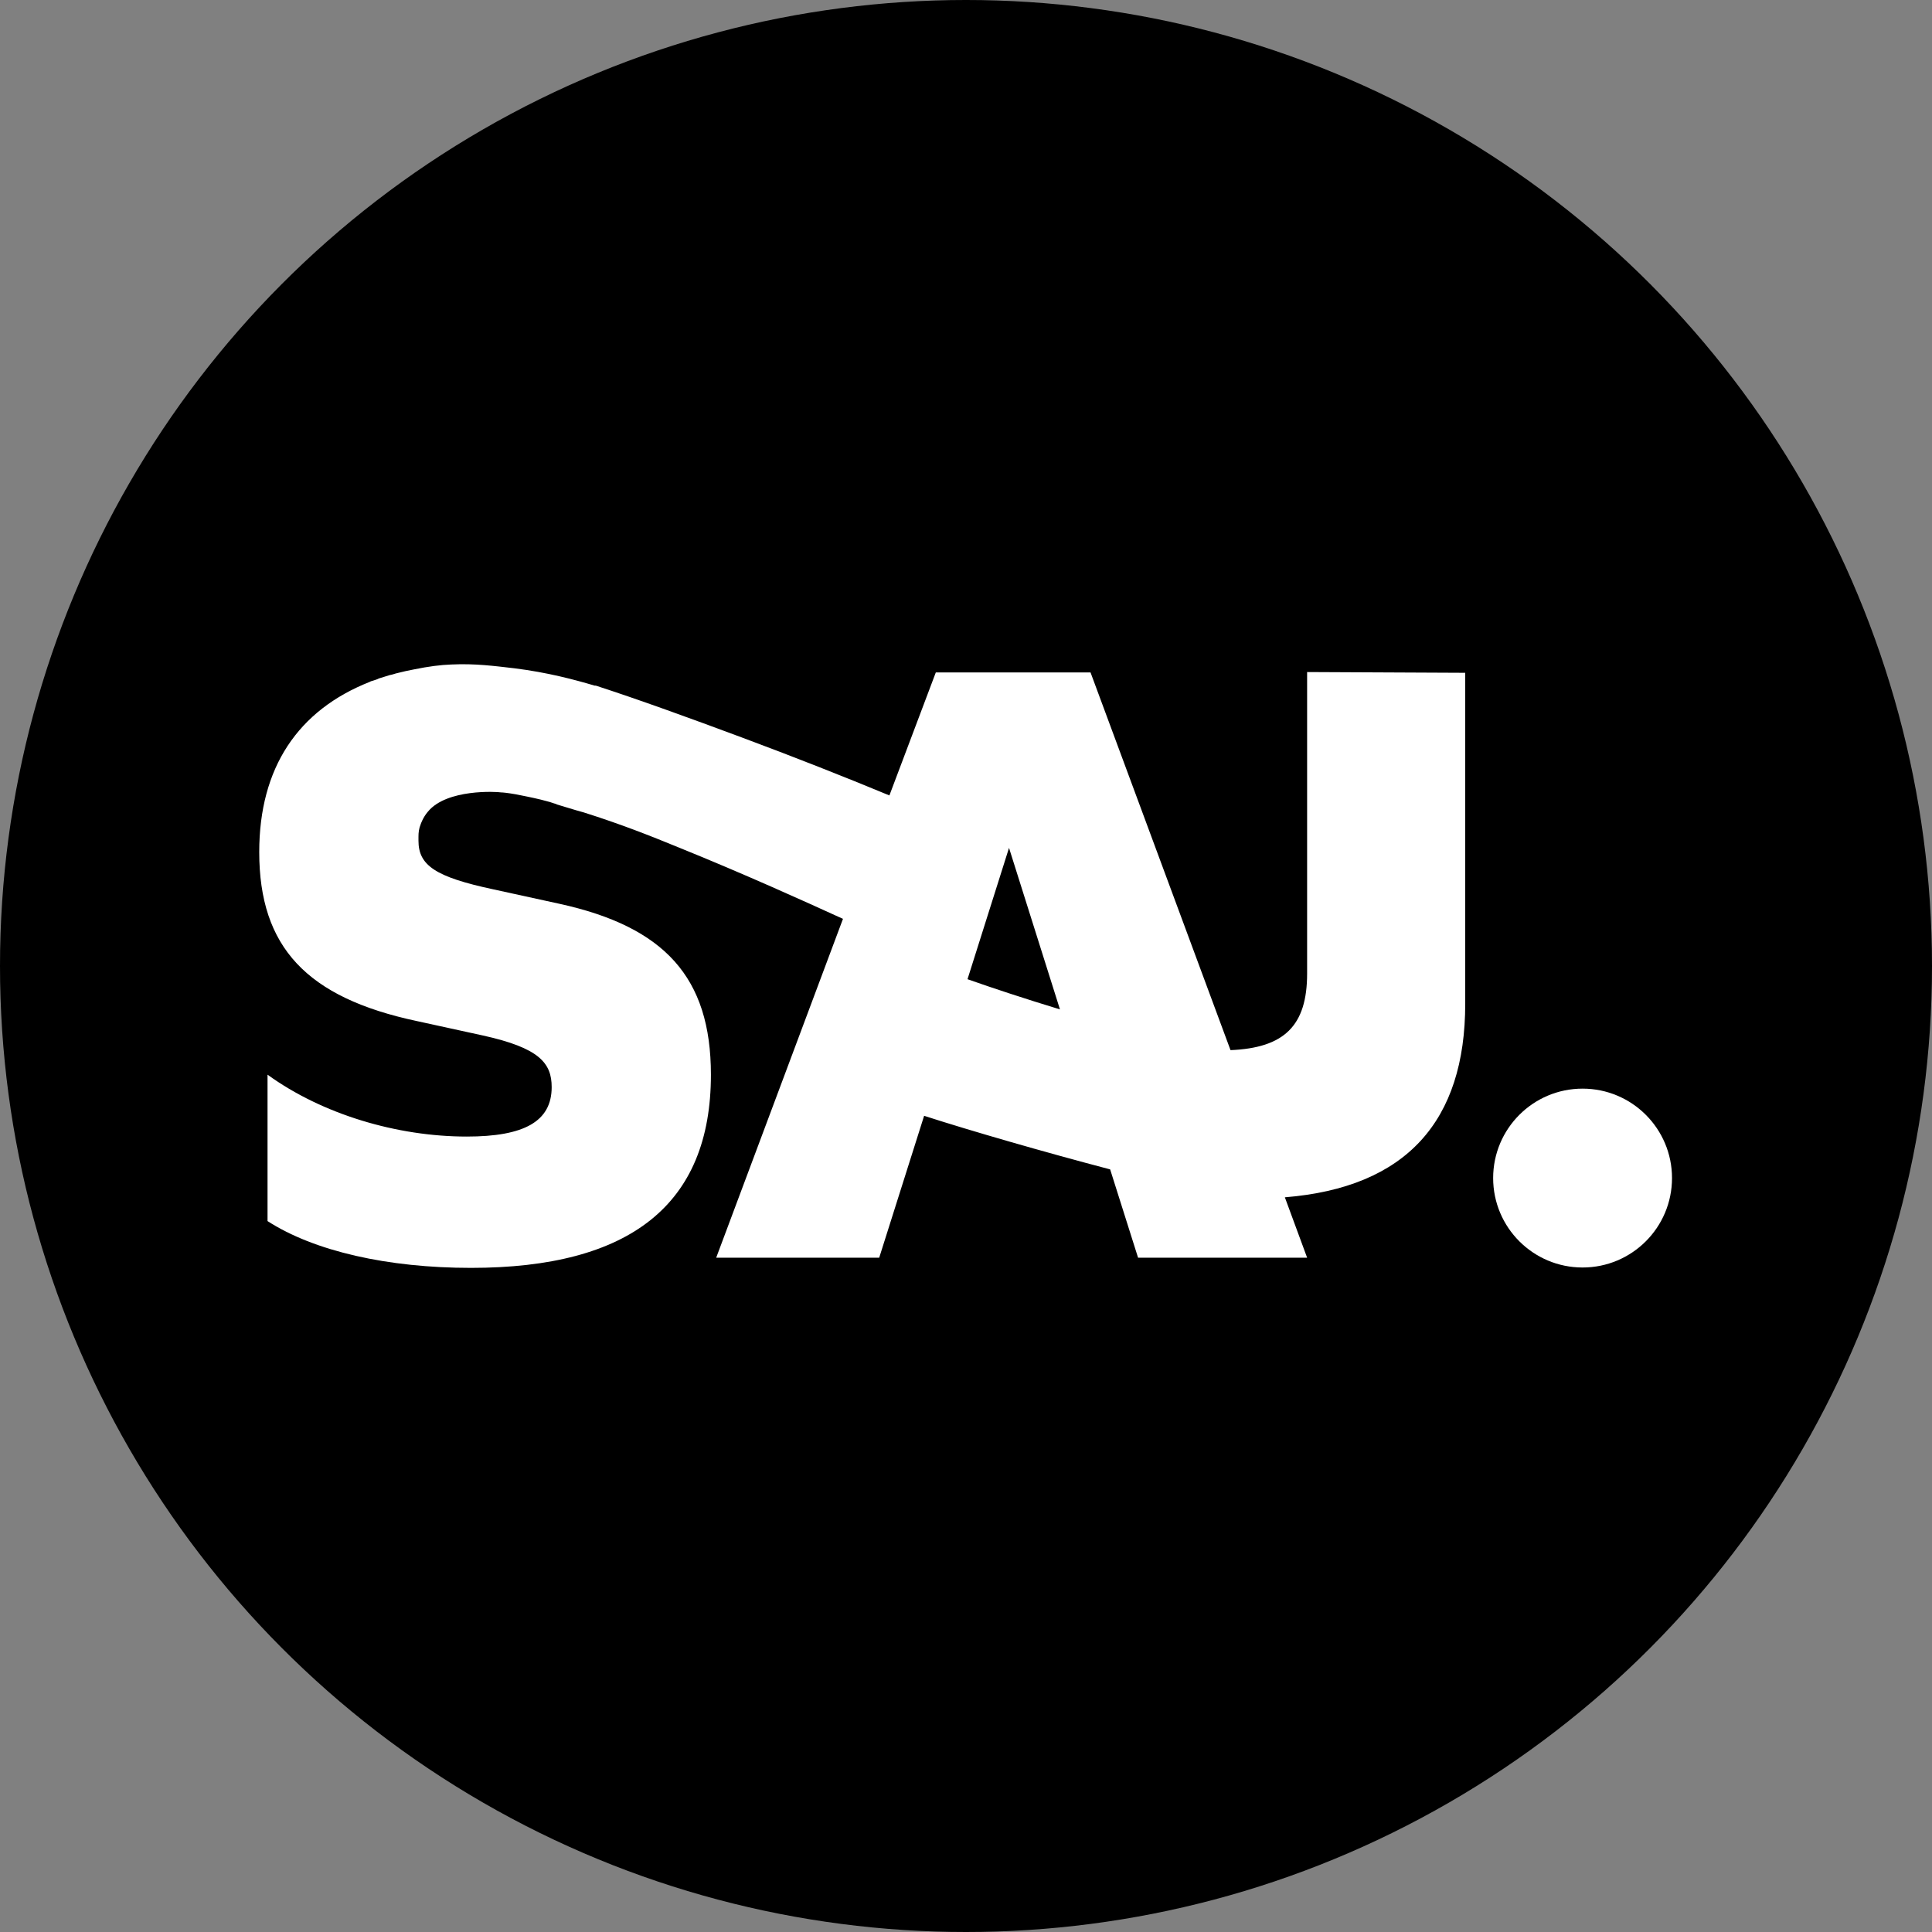
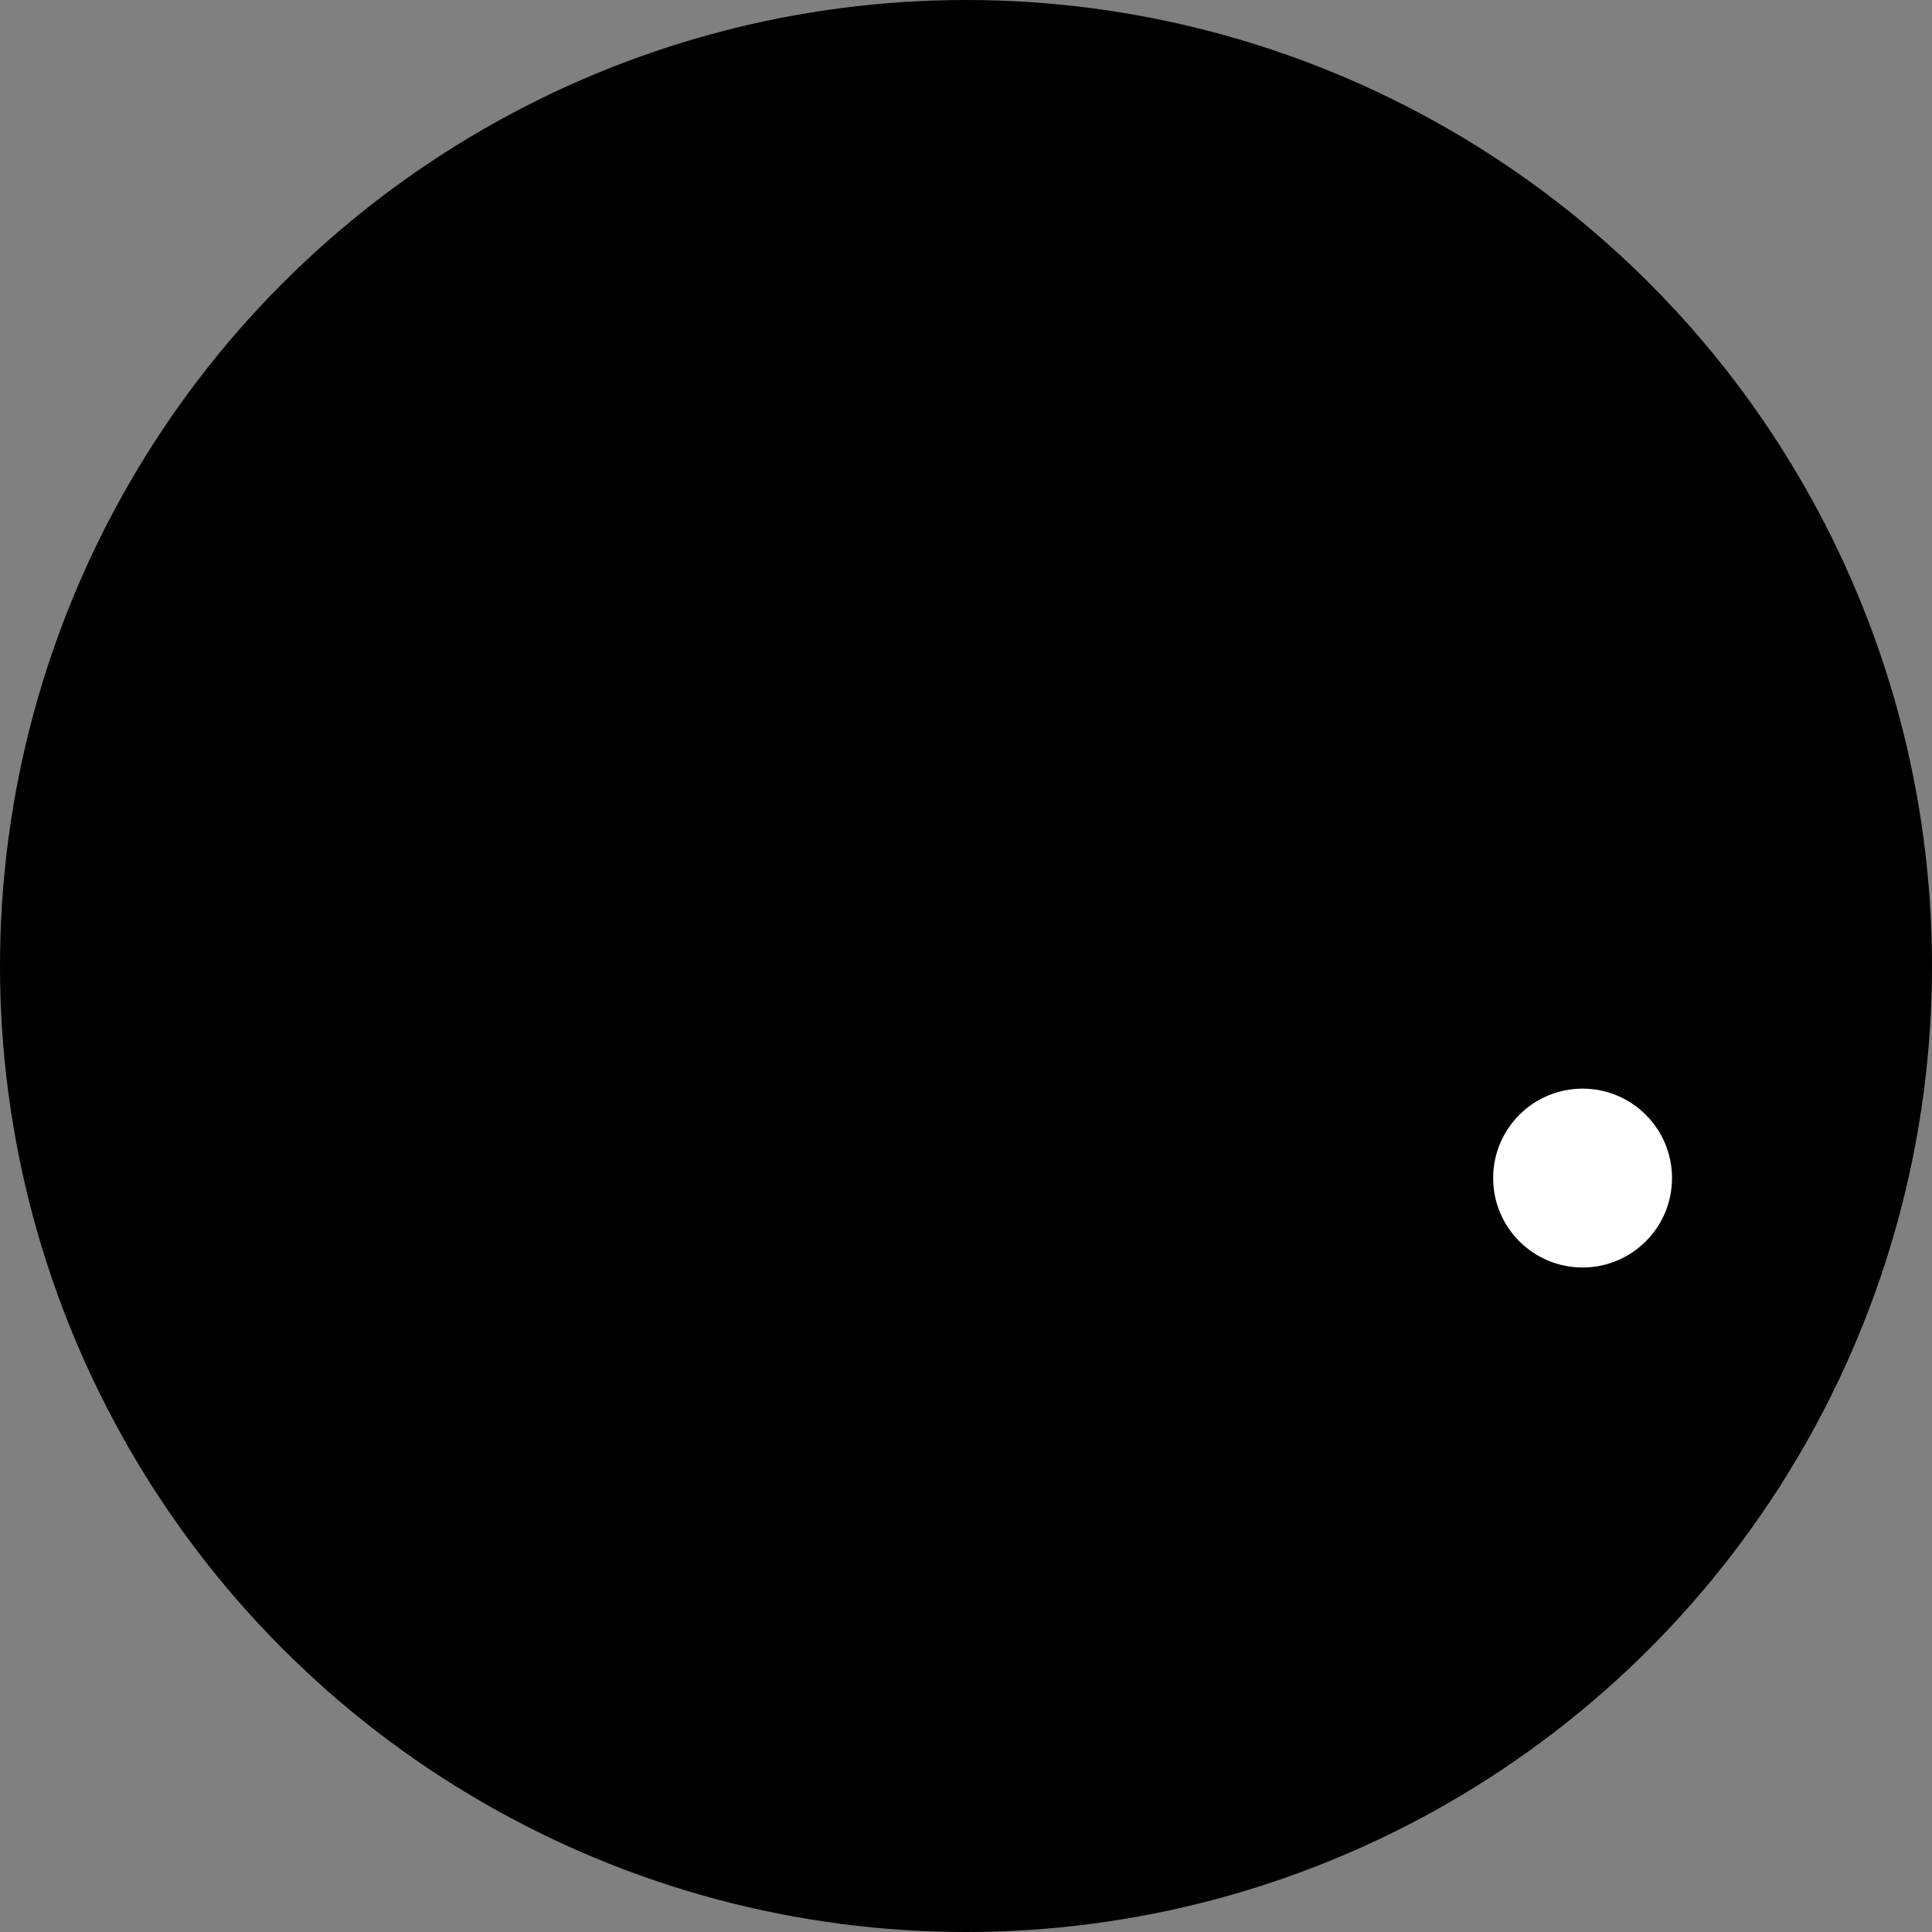
<svg xmlns="http://www.w3.org/2000/svg" version="1.1" id="Layer_1" x="0px" y="0px" viewBox="0 0 512 512" style="enable-background:new 0 0 512 512;" xml:space="preserve">
  <rect x="0" y="0" width="512" height="512" fill="#808080" stroke="none" />
  <style type="text/css"> .st0{fill:#FFFFFF;} </style>
  <circle cx="256" cy="256" r="256" />
  <g>
    <g>
-       <path class="st0" d="M346.4,178.1V258c0,13.9-6.1,19.7-20.3,20.3l-37.1-100.1H248l-12.3,32.6c-11.8-4.9-25.5-10.3-39.2-15.4 c-13.7-5.1-27.2-10-38.6-13.7c0,0-0.1,0-0.3,0c-5.4-1.6-12.5-3.5-21.3-4.6c-5.3-0.6-10.3-1.3-16.7-1c-2.8,0.1-6,0.5-9.9,1.3 c-1.5,0.3-3,0.6-4.5,1c-0.5,0.1-0.9,0.3-1.4,0.4c-0.1,0-0.4,0.1-0.5,0.1c-0.9,0.3-1.9,0.6-2.9,0.9l0,0c-0.5,0.3-1.1,0.4-1.6,0.6 c-0.3,0.1-0.5,0.1-0.8,0.3c-19,7.5-29.3,22.7-29.3,45.1c0,25.2,12.6,38.6,41.8,44.8l17.4,3.8c15,3.3,18.3,7.3,18.3,13.7 c0,9.1-7.3,13.1-22.5,13.1c-18.5,0-38.3-5.9-52.8-16.4v38.8c12.4,8,31.9,12.4,53.9,12.4c42.1,0,63.6-16.7,63.6-51.2 c0-25.8-12.3-39.2-40.2-45.3l-17.4-3.8c-15.5-3.3-19.9-6.4-19.9-12.9c0-0.4,0-0.8,0-1.1l0,0c0-1,0.1-2.1,0.6-3.3 c0,0,0.6-1.8,1.9-3.3c5-6.1,18.3-5.3,19.4-5.1c0.4,0,1.6,0.1,3.9,0.5c2,0.4,4.1,0.8,6.6,1.4l0,0c1.1,0.3,2.4,0.6,3.5,1 c0.3,0.1,0.5,0.1,0.8,0.3c2.1,0.6,4.5,1.4,7.1,2.1c9.8,3.1,17.4,6.1,25.2,9.3c17.3,7,33.4,14.3,42.6,18.5c0.3,0.1,0.6,0.3,0.9,0.4 l-33.6,89.8h43.2l11.9-37.6c12.4,4,31.8,9.6,49.3,14.2l7.4,23.4H340c0,0,2.5,0,6.4,0l-5.9-16c32.2-2.6,47.8-20.2,47.8-51.3v-87.7 L346.4,178.1L346.4,178.1z M256.4,259.5l11-34.8l13.5,42.8C271.7,264.7,262.9,261.8,256.4,259.5z" />
-     </g>
+       </g>
    <circle class="st0" cx="419.4" cy="312.2" r="23.7" />
  </g>
</svg>